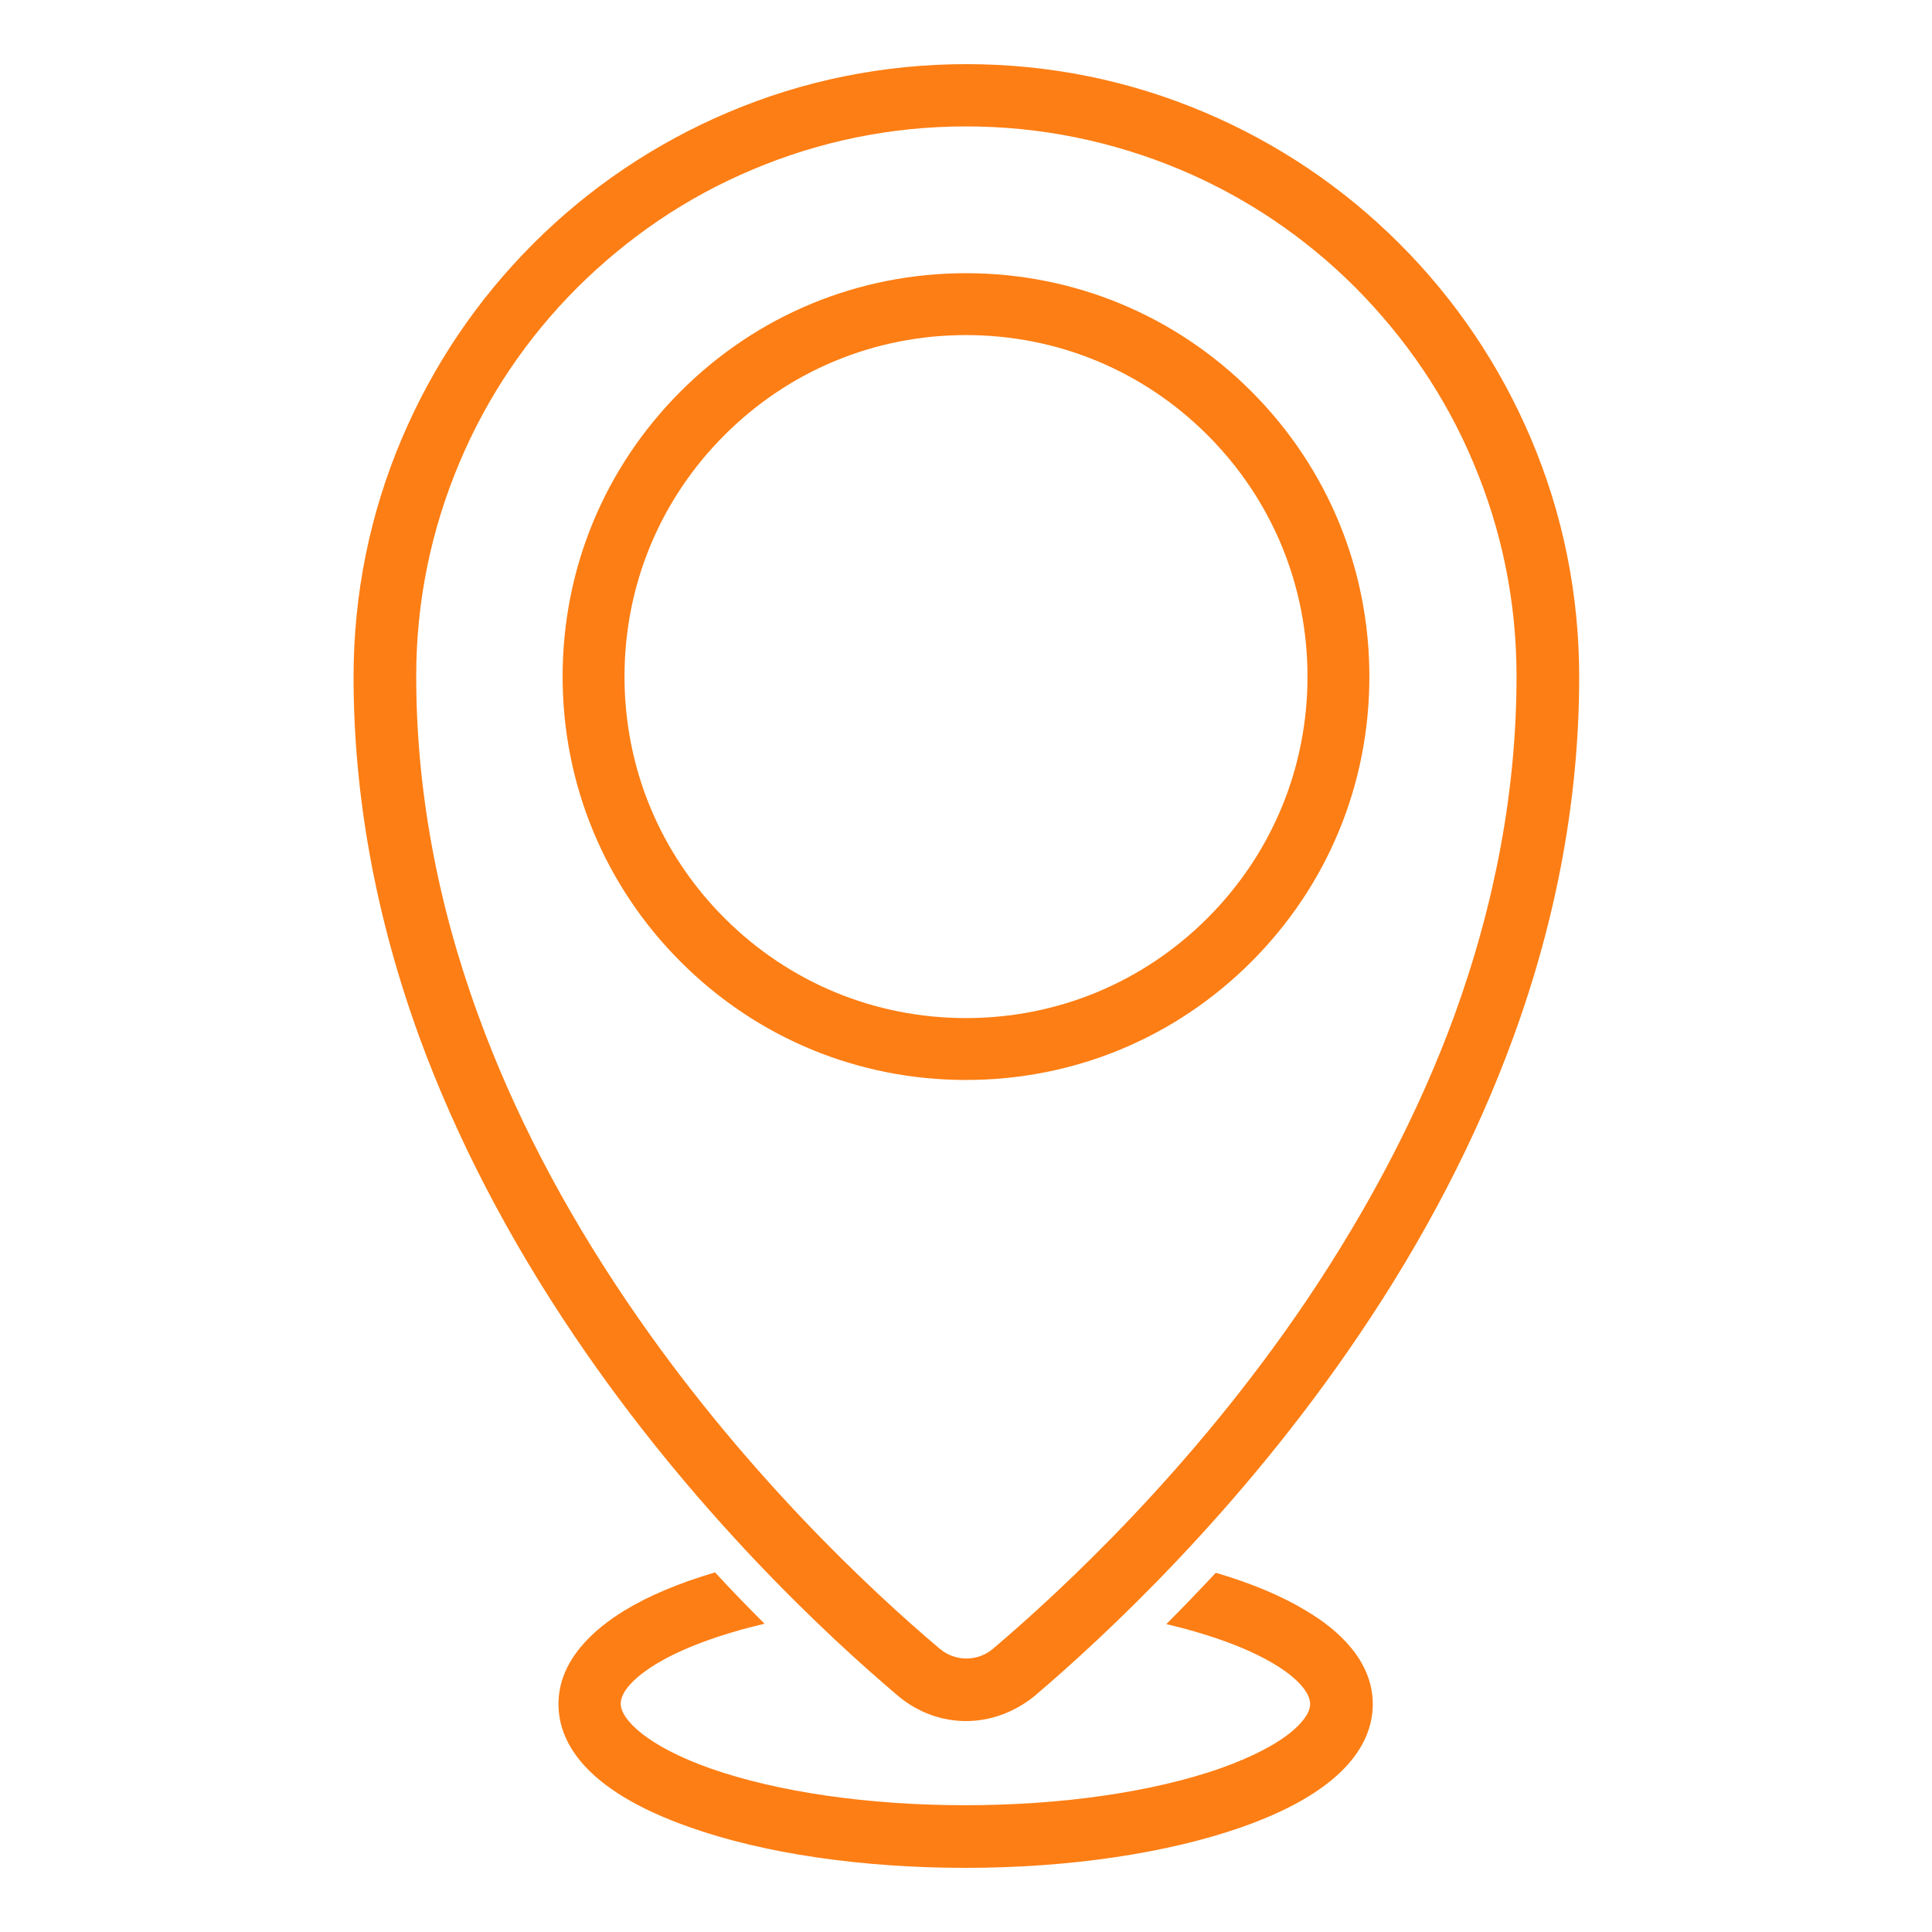
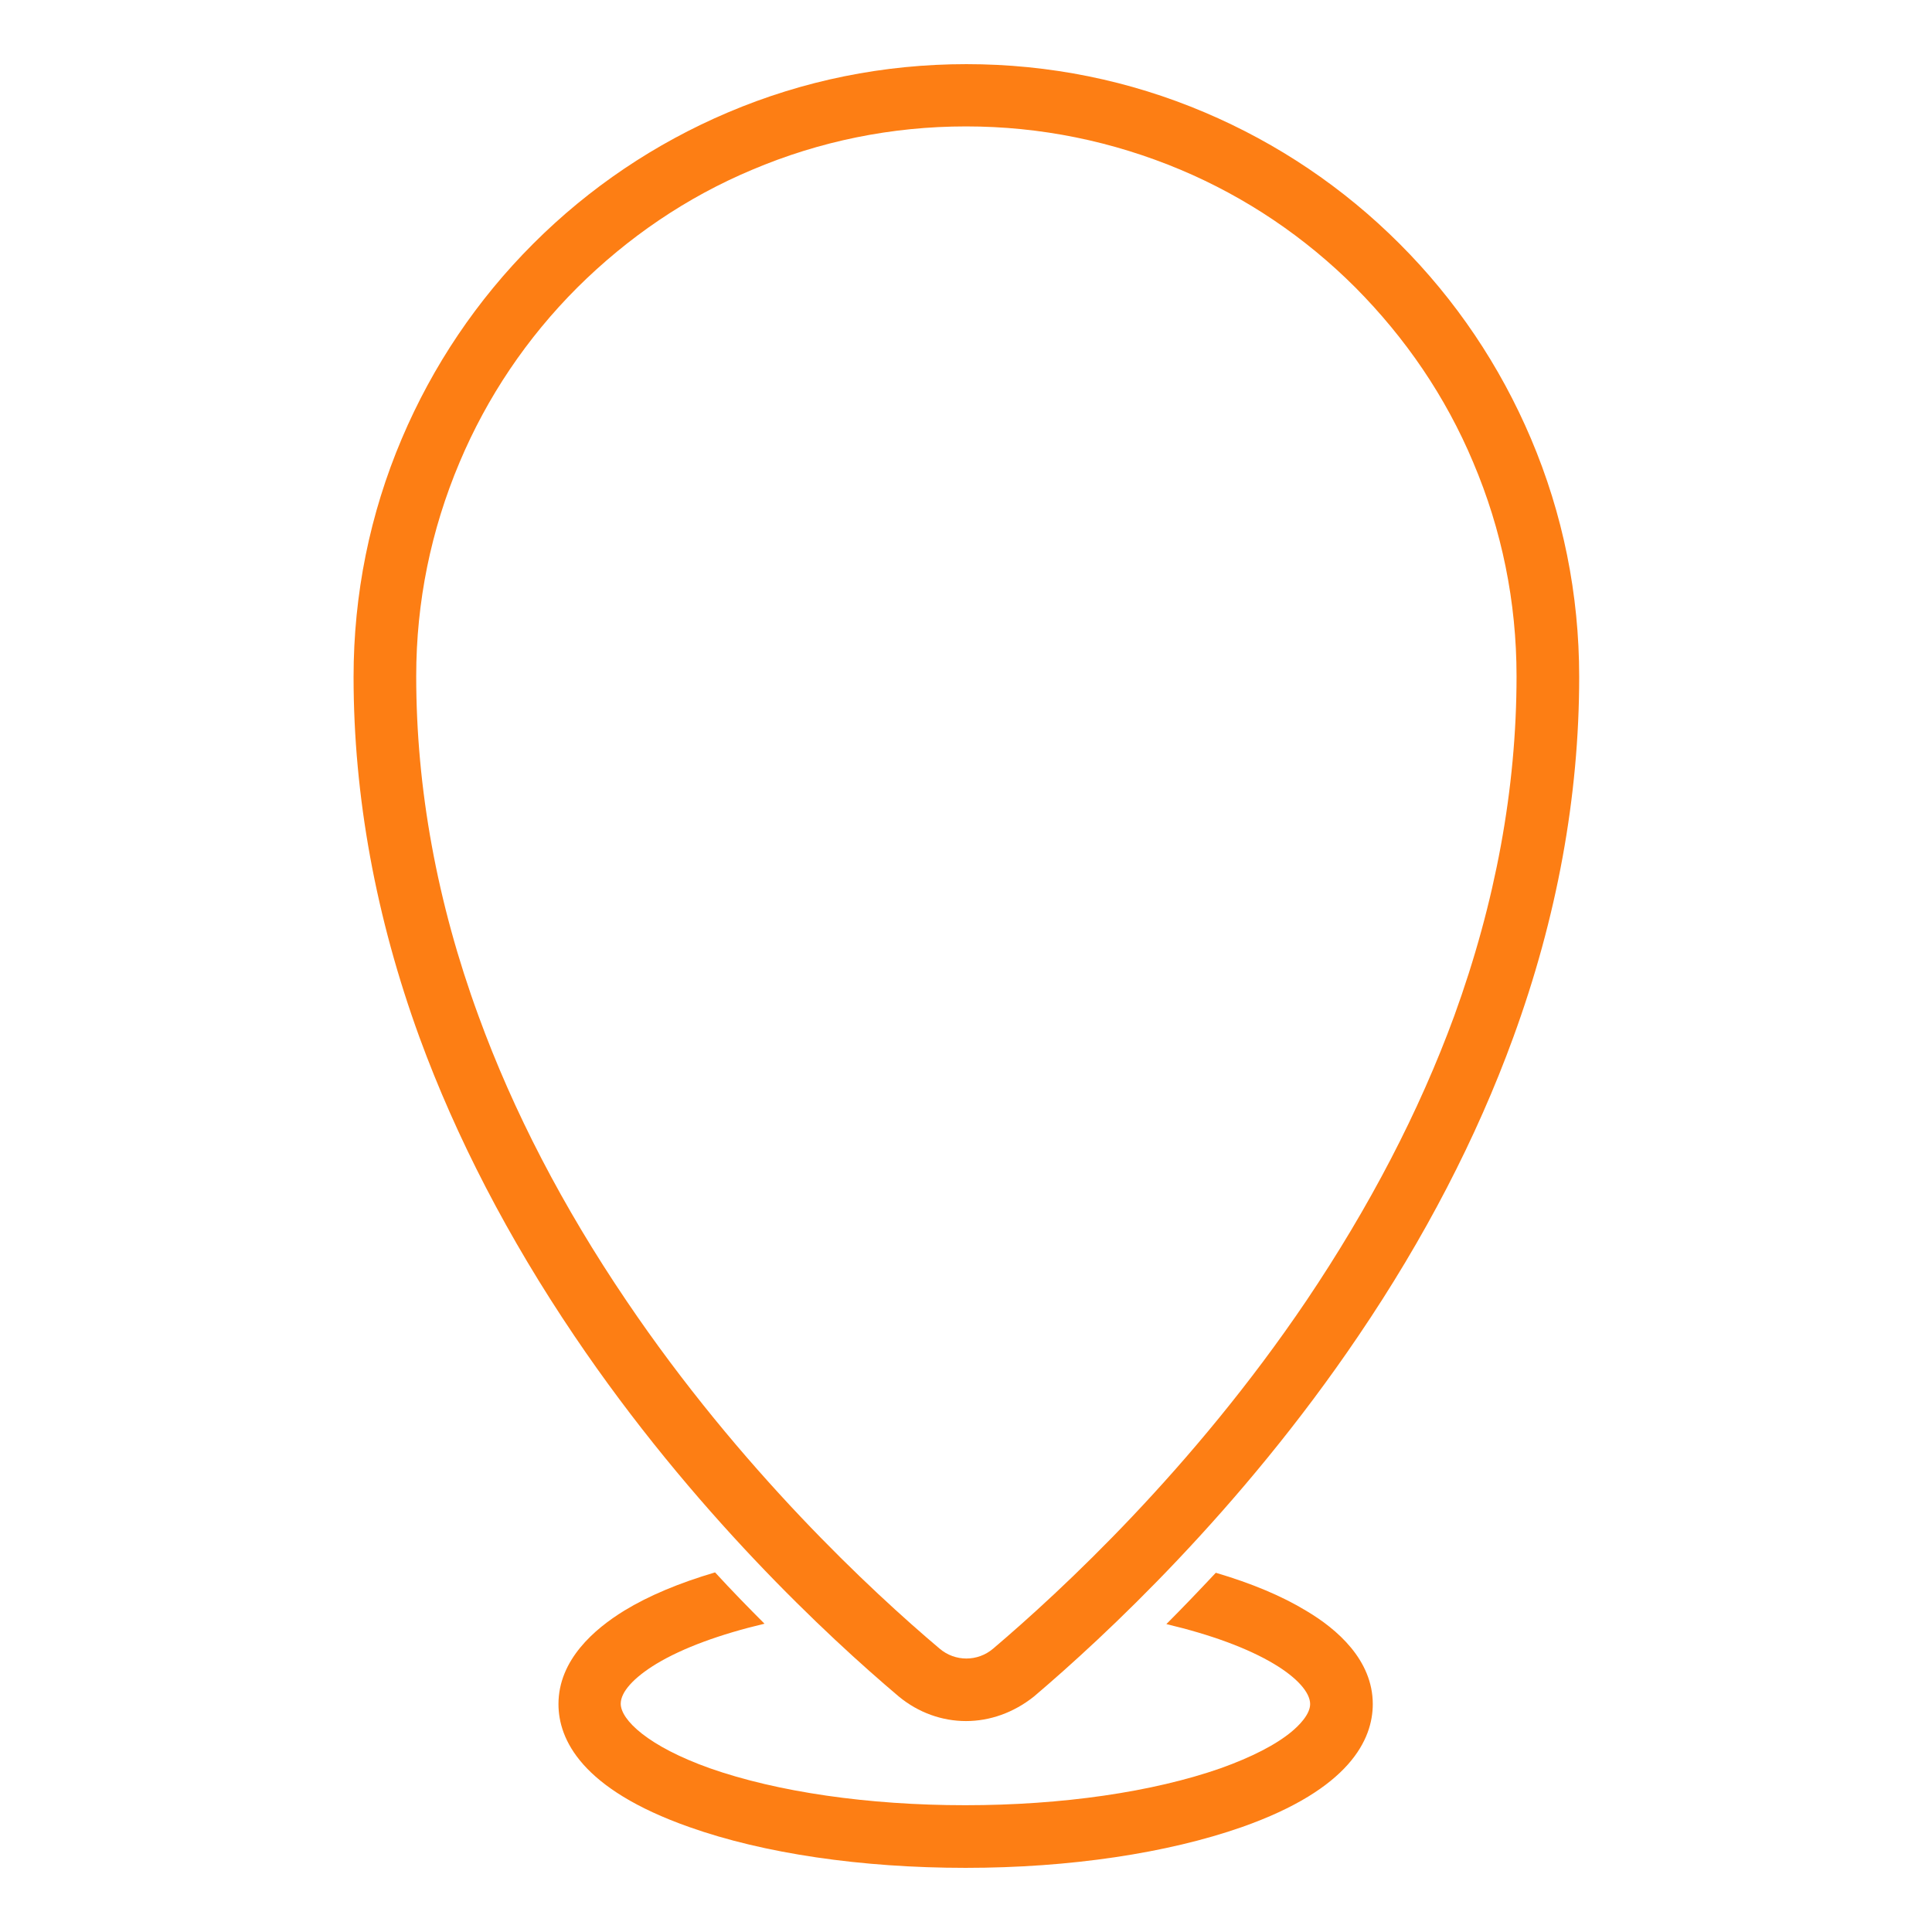
<svg xmlns="http://www.w3.org/2000/svg" version="1.1" x="0px" y="0px" viewBox="0 0 512 512" style="enable-background:new 0 0 512 512;" xml:space="preserve">
  <style type="text/css">
	.st0{fill:#FD7E14;}
</style>
  <g id="background">
</g>
  <g id="Objects">
    <g>
      <path class="st0" d="M256,456.1c-6.3,0-12.6-2.2-17.8-6.5c-18.7-15.8-54.7-49.2-86-95.6c-17.5-25.9-31.3-52.5-41-79    c-11.6-31.8-17.5-64-17.5-95.6c0-21.9,4.3-43.2,12.8-63.2c8.2-19.3,19.9-36.7,34.8-51.6c14.9-14.9,32.3-26.6,51.6-34.8    c20-8.5,41.3-12.8,63.2-12.8s43.2,4.3,63.2,12.8c19.3,8.2,36.7,19.9,51.6,34.8c14.9,14.9,26.6,32.3,34.8,51.6    c8.5,20,12.8,41.3,12.8,63.2c0,31.7-5.9,63.9-17.5,95.6c-9.7,26.6-23.5,53.2-41,79c-31.3,46.3-67.4,79.8-86,95.6    C268.6,453.9,262.3,456.1,256,456.1z M256,33.5c-19.7,0-38.8,3.9-56.7,11.5c-17.4,7.3-32.9,17.9-46.3,31.2    c-13.4,13.4-23.9,29-31.2,46.3c-7.6,18-11.5,37-11.5,56.7c0,29.7,5.5,60,16.5,90c9.2,25.3,22.4,50.7,39.2,75.5    c30.2,44.7,65,77,83,92.2c4.1,3.5,10.1,3.5,14.2,0c18-15.3,52.8-47.5,83-92.2c16.7-24.8,29.9-50.1,39.2-75.5    c10.9-30,16.5-60.2,16.5-90c0-19.7-3.9-38.8-11.5-56.7c-7.3-17.4-17.9-32.9-31.2-46.3c-13.4-13.4-29-23.9-46.3-31.2    C294.8,37.4,275.7,33.5,256,33.5z" />
-       <path class="st0" d="M256,286.2c-28.6,0-55.4-11.1-75.6-31.3c-20.2-20.2-31.3-47.1-31.3-75.6c0-28.6,11.1-55.4,31.3-75.6    s47.1-31.3,75.6-31.3s55.4,11.1,75.6,31.3c20.2,20.2,31.3,47.1,31.3,75.6c0,28.6-11.1,55.4-31.3,75.6    C311.4,275.1,284.6,286.2,256,286.2z M256,88.8c-24.2,0-46.9,9.4-64,26.5c-17.1,17.1-26.5,39.8-26.5,64c0,24.2,9.4,46.9,26.5,64    c17.1,17.1,39.8,26.5,64,26.5s46.9-9.4,64-26.5c17.1-17.1,26.5-39.8,26.5-64c0-24.2-9.4-46.9-26.5-64    C302.9,98.2,280.2,88.8,256,88.8z" />
      <path class="st0" d="M363.8,451.6c0,9.3-6,22.5-34.7,32.6c-19.7,6.9-45.6,10.8-73.2,10.8s-53.5-3.8-73.2-10.8    c-28.7-10.1-34.7-23.3-34.7-32.6c0-11.7,9.5-19.9,17.5-24.8c6.4-3.9,14.5-7.3,24-10.1c4.5,4.9,8.9,9.4,13.1,13.6    c-11.8,2.8-21.6,6.4-28.6,10.6c-6.1,3.7-9.5,7.5-9.5,10.6c0,4.3,7.3,11.3,23.6,17.1c17.9,6.3,42,9.8,67.7,9.8s49.7-3.5,67.7-9.8    c8.1-2.9,14.6-6.2,18.8-9.7c1.8-1.5,4.9-4.5,4.9-7.3c0-3.1-3.5-7-9.5-10.6c-7-4.2-16.8-7.8-28.6-10.6c4.2-4.2,8.6-8.8,13.1-13.6    c9.5,2.8,17.6,6.2,24,10.1C354.3,431.7,363.8,439.9,363.8,451.6z" />
    </g>
  </g>
</svg>